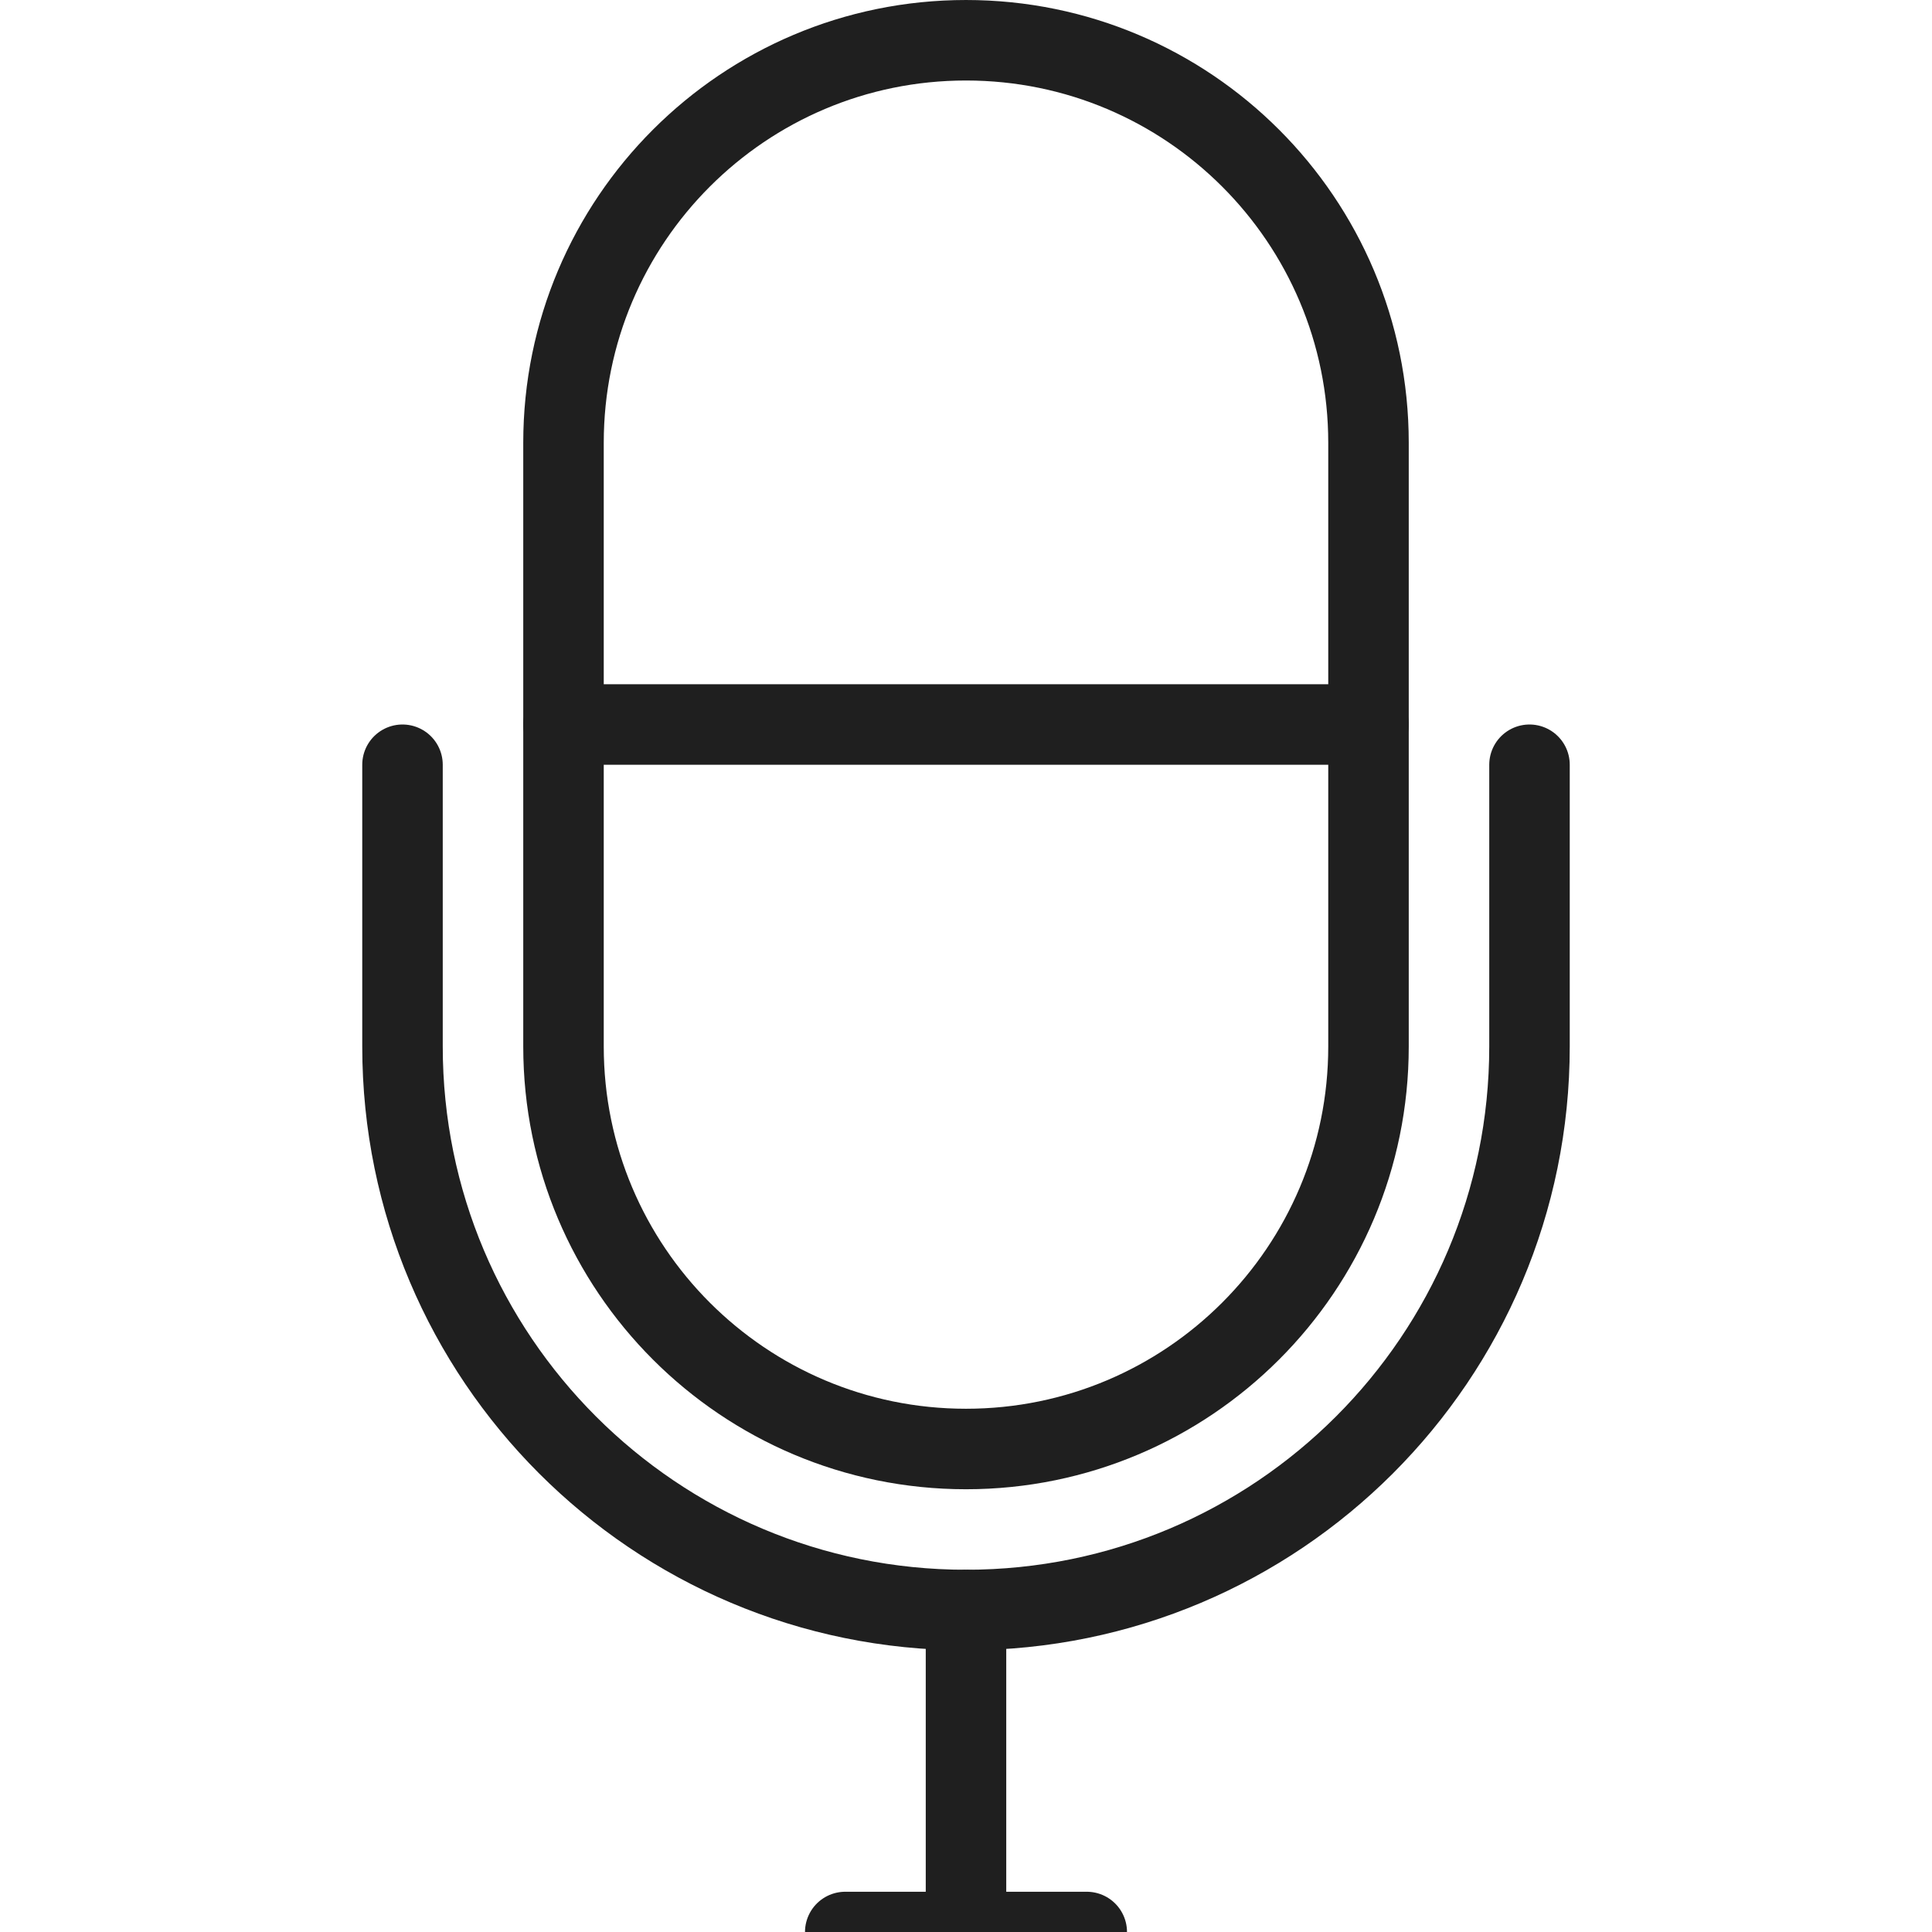
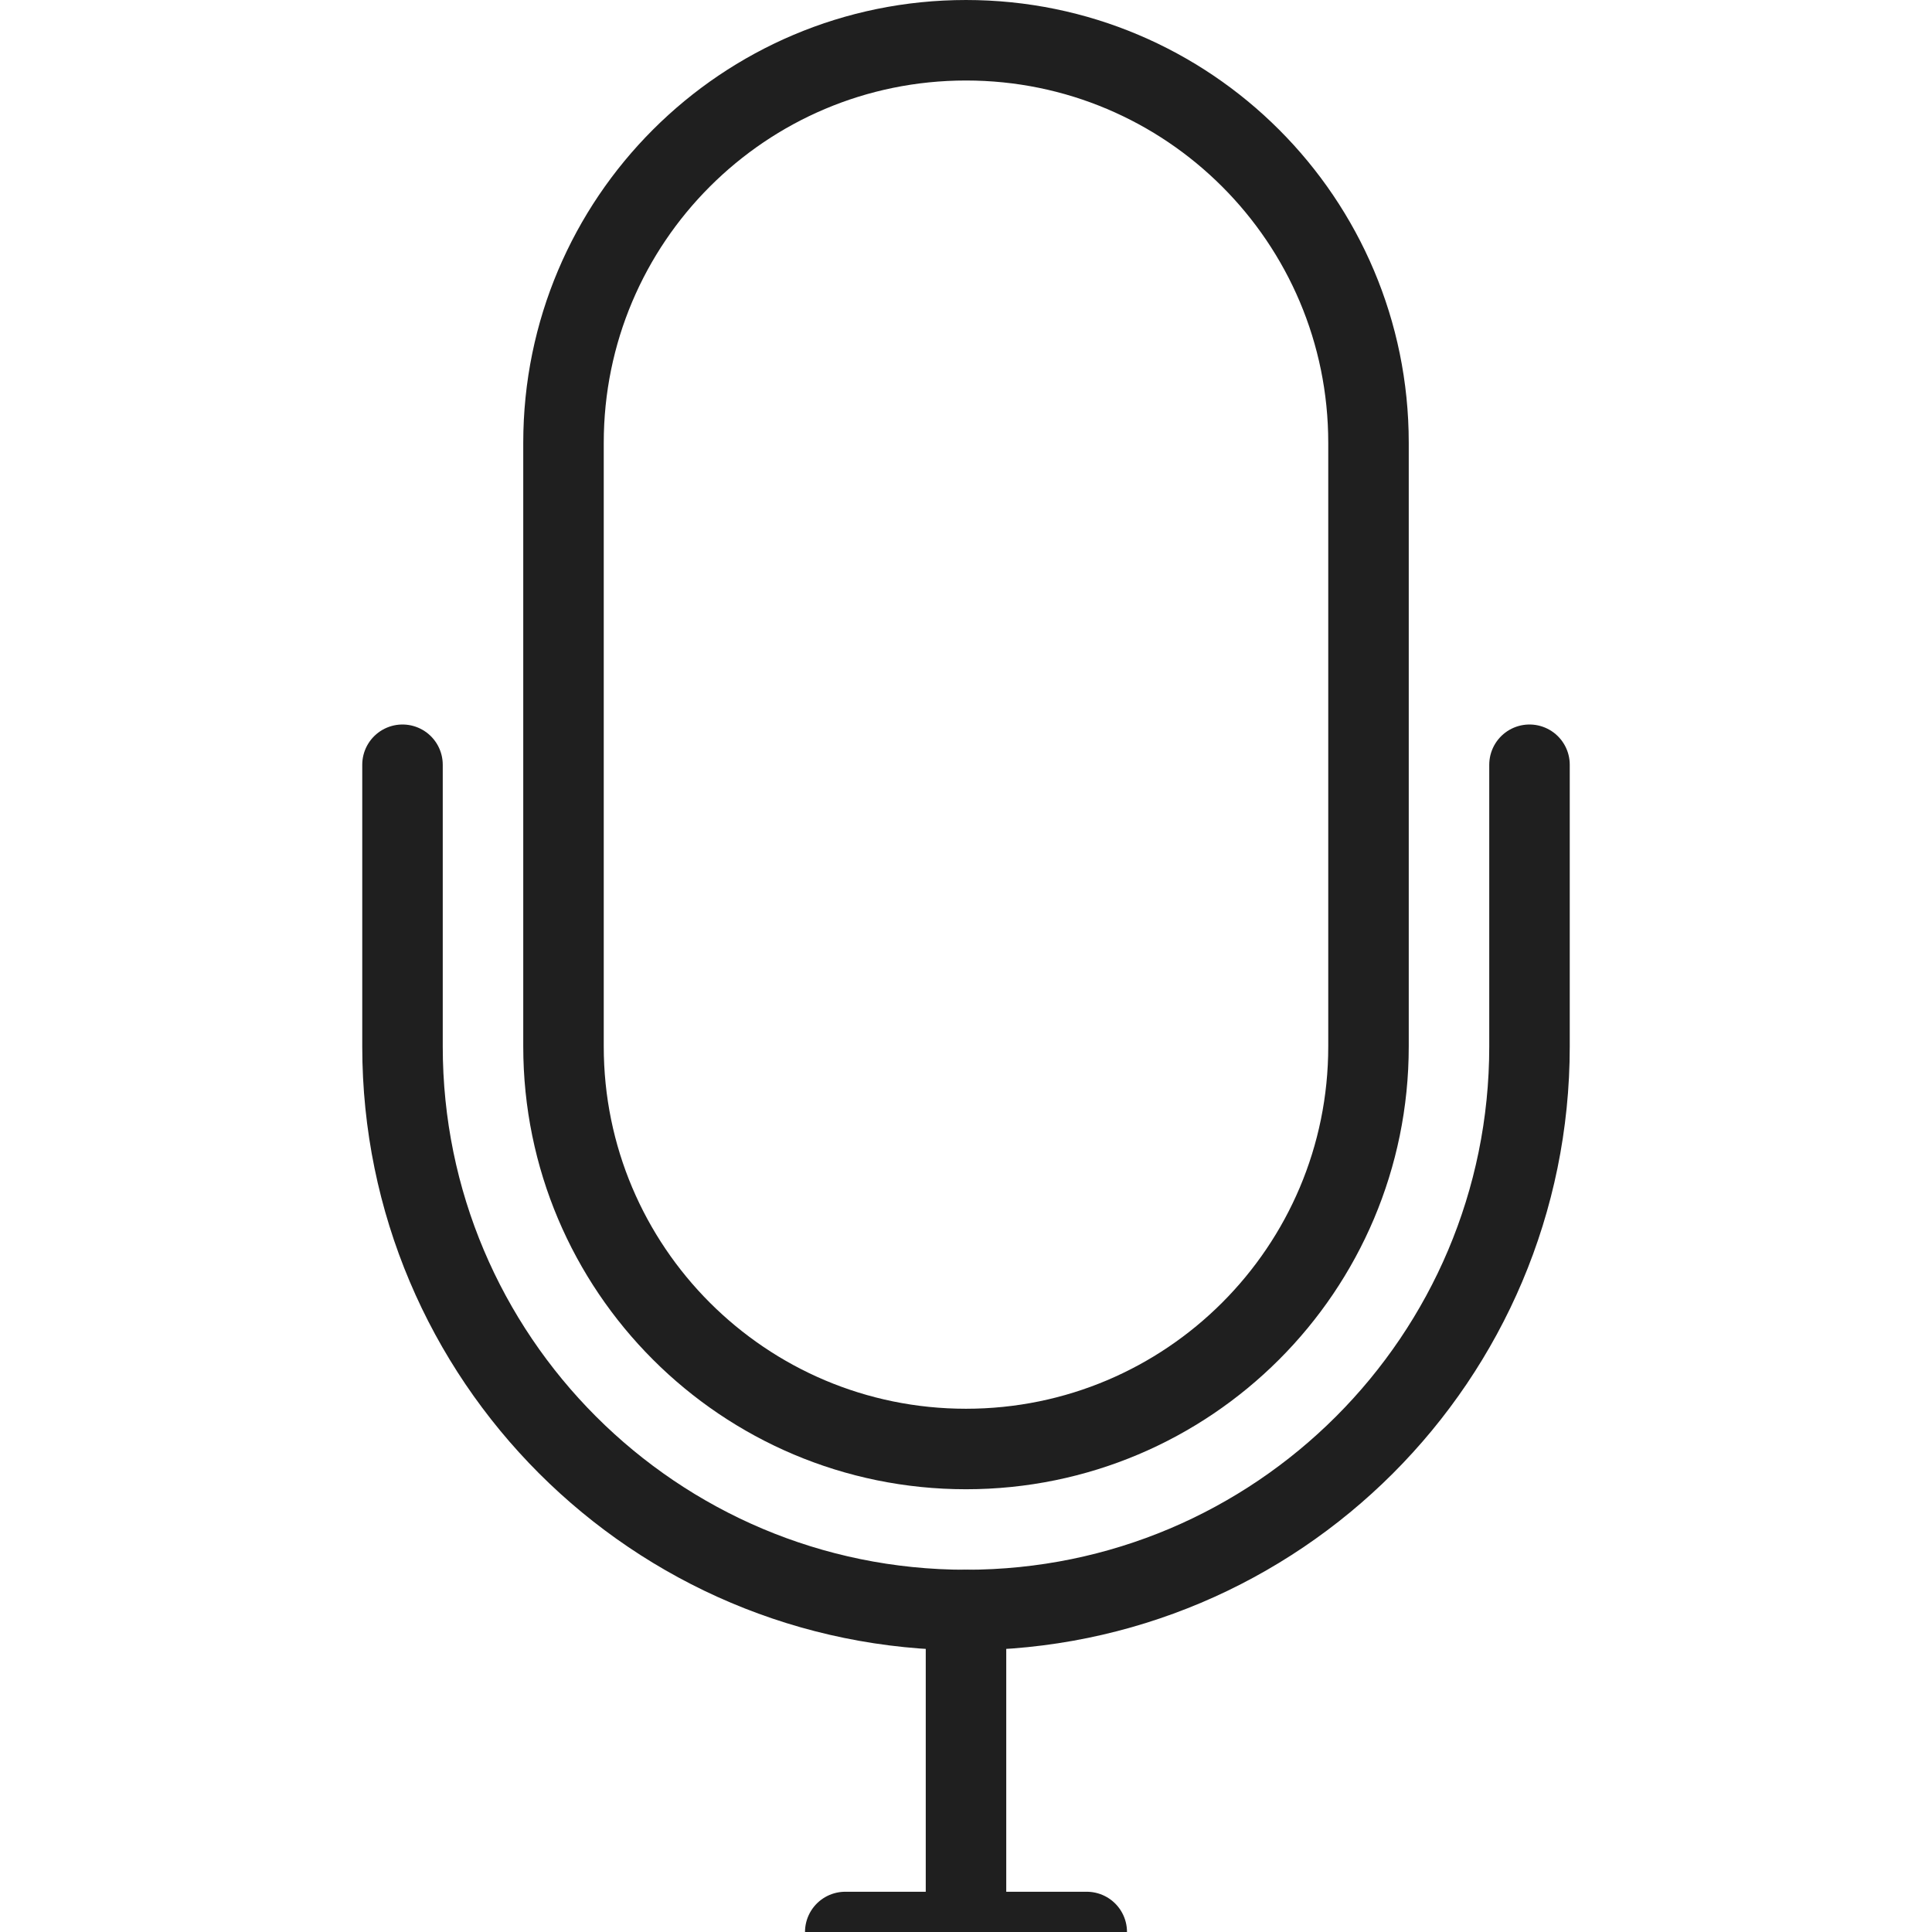
<svg xmlns="http://www.w3.org/2000/svg" enable-background="new 0 0 48 48" viewBox="0 0 48 48">
  <g fill="none" stroke="#1f1f1f" stroke-linejoin="round" stroke-miterlimit="10" stroke-width="2">
    <path d="m24 36h-0c-5.523 0-10-4.477-10-10v-15c0-5.523 4.477-10 10-10h0c5.523 0 10 4.477 10 10v15c0 5.523-4.477 10-10 10z" />
    <g stroke-linecap="round">
      <path d="m38 19v7c0 7.732-6.268 14-14 14h-0c-7.732 0-14-6.268-14-14v-7" />
      <path d="m21 48h6" />
      <path d="m24 40v8" />
-       <path d="m14 18h20" />
    </g>
  </g>
</svg>